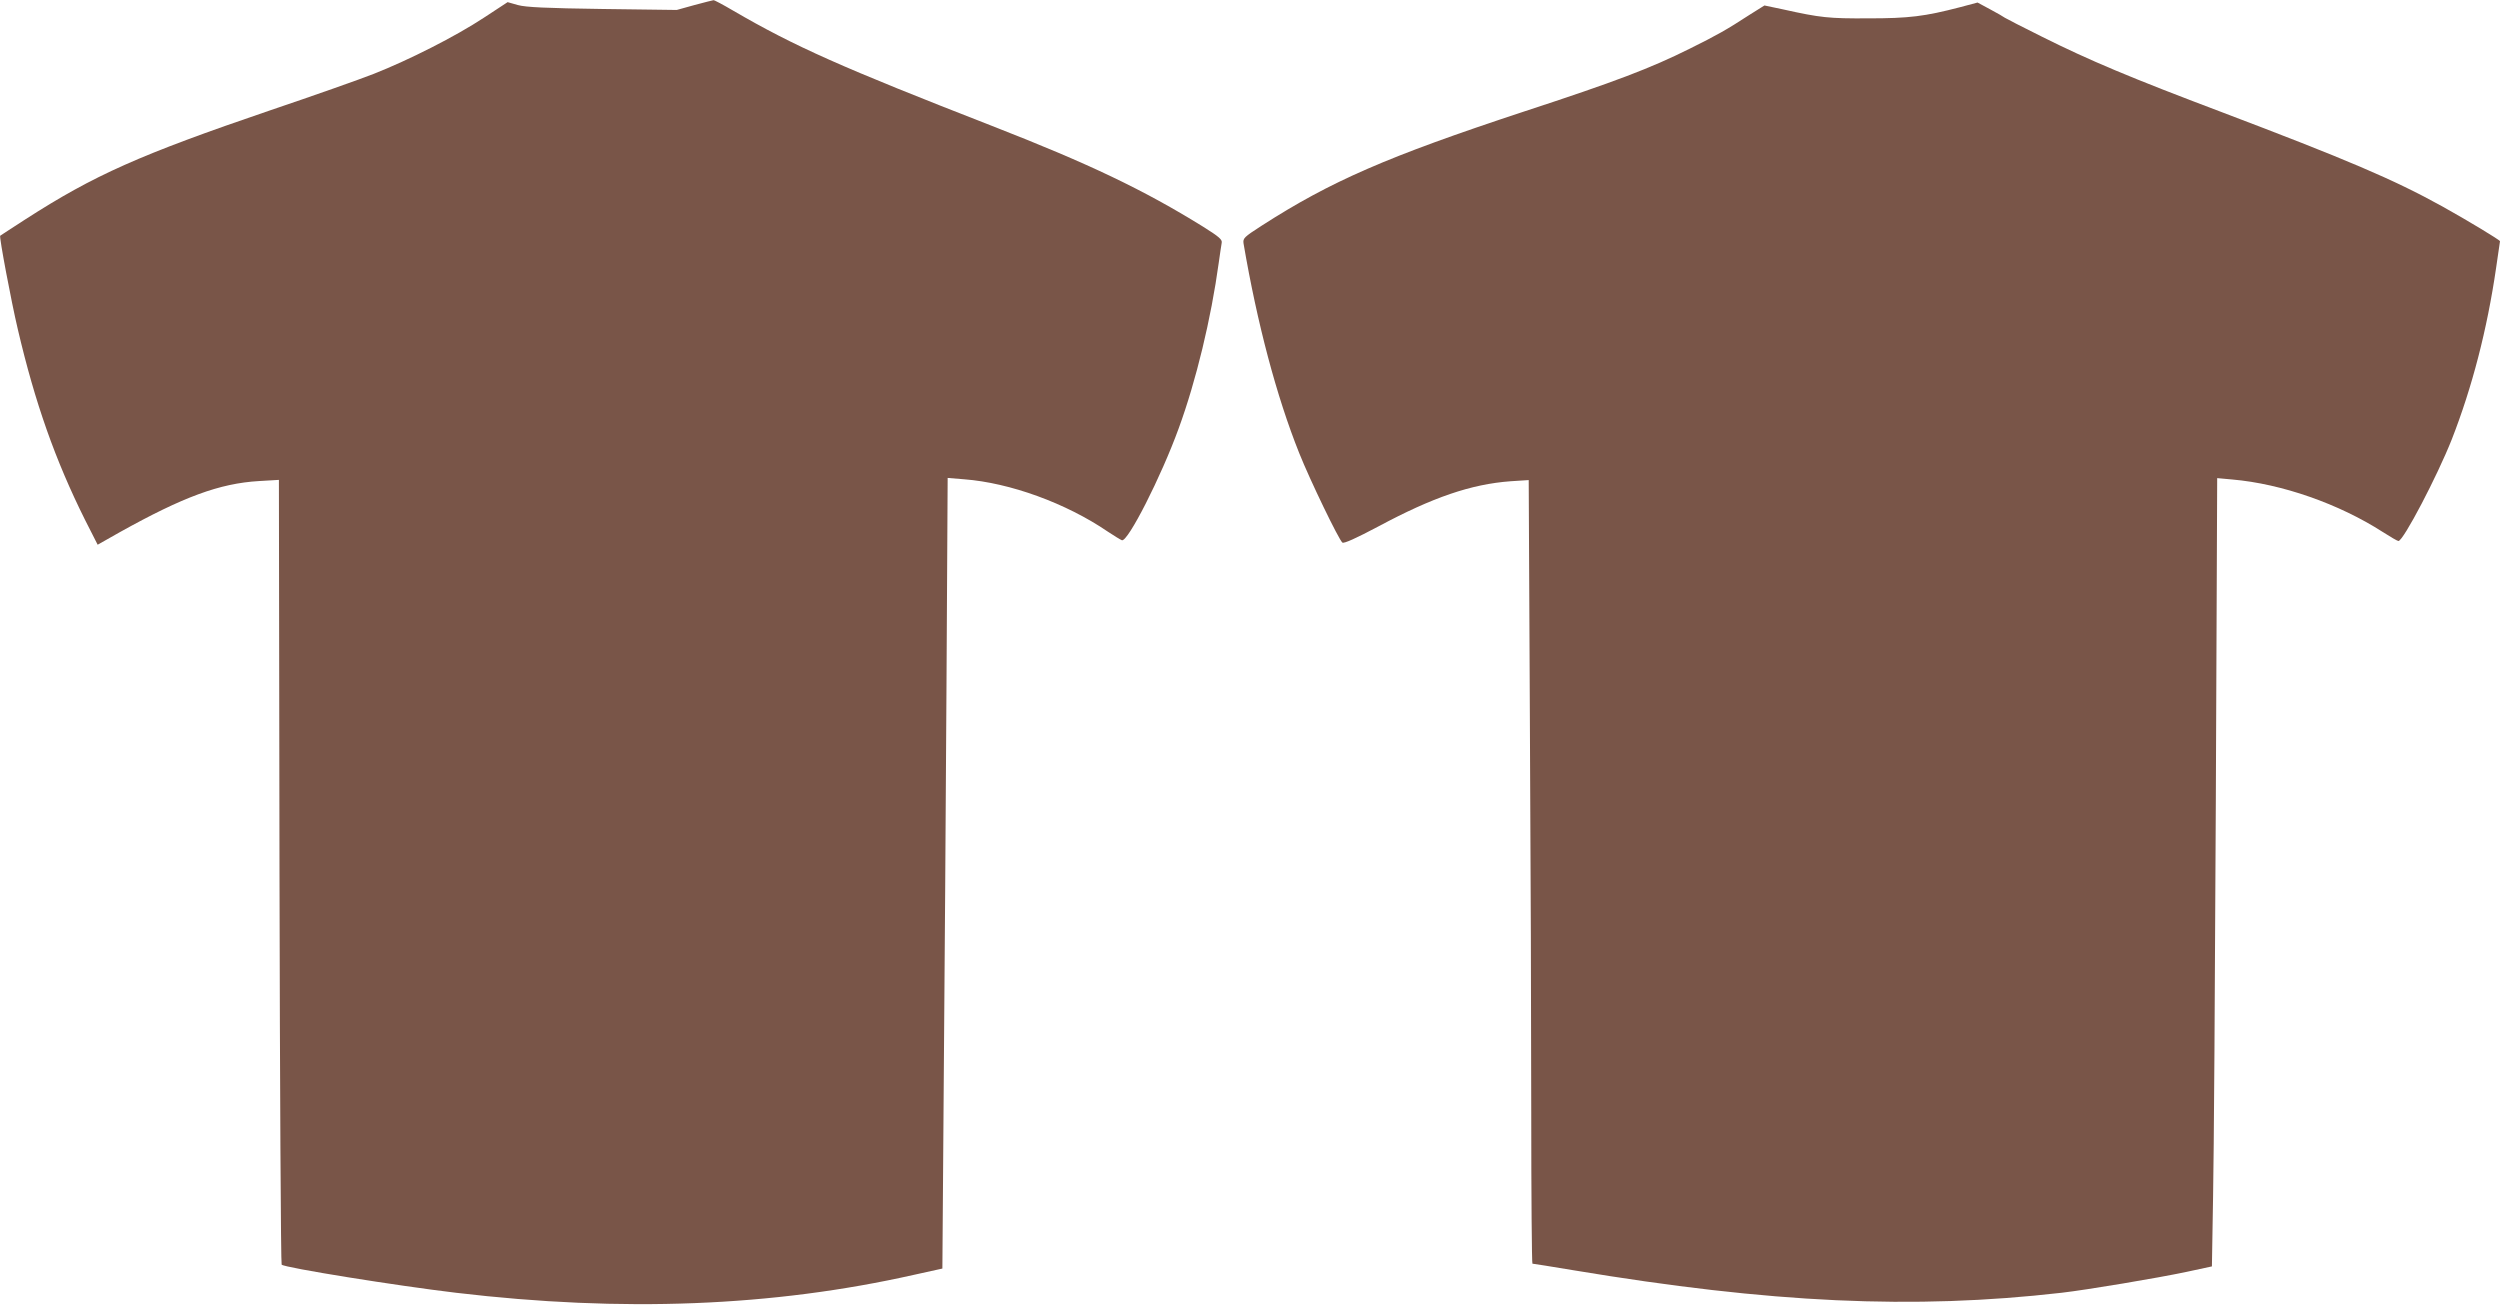
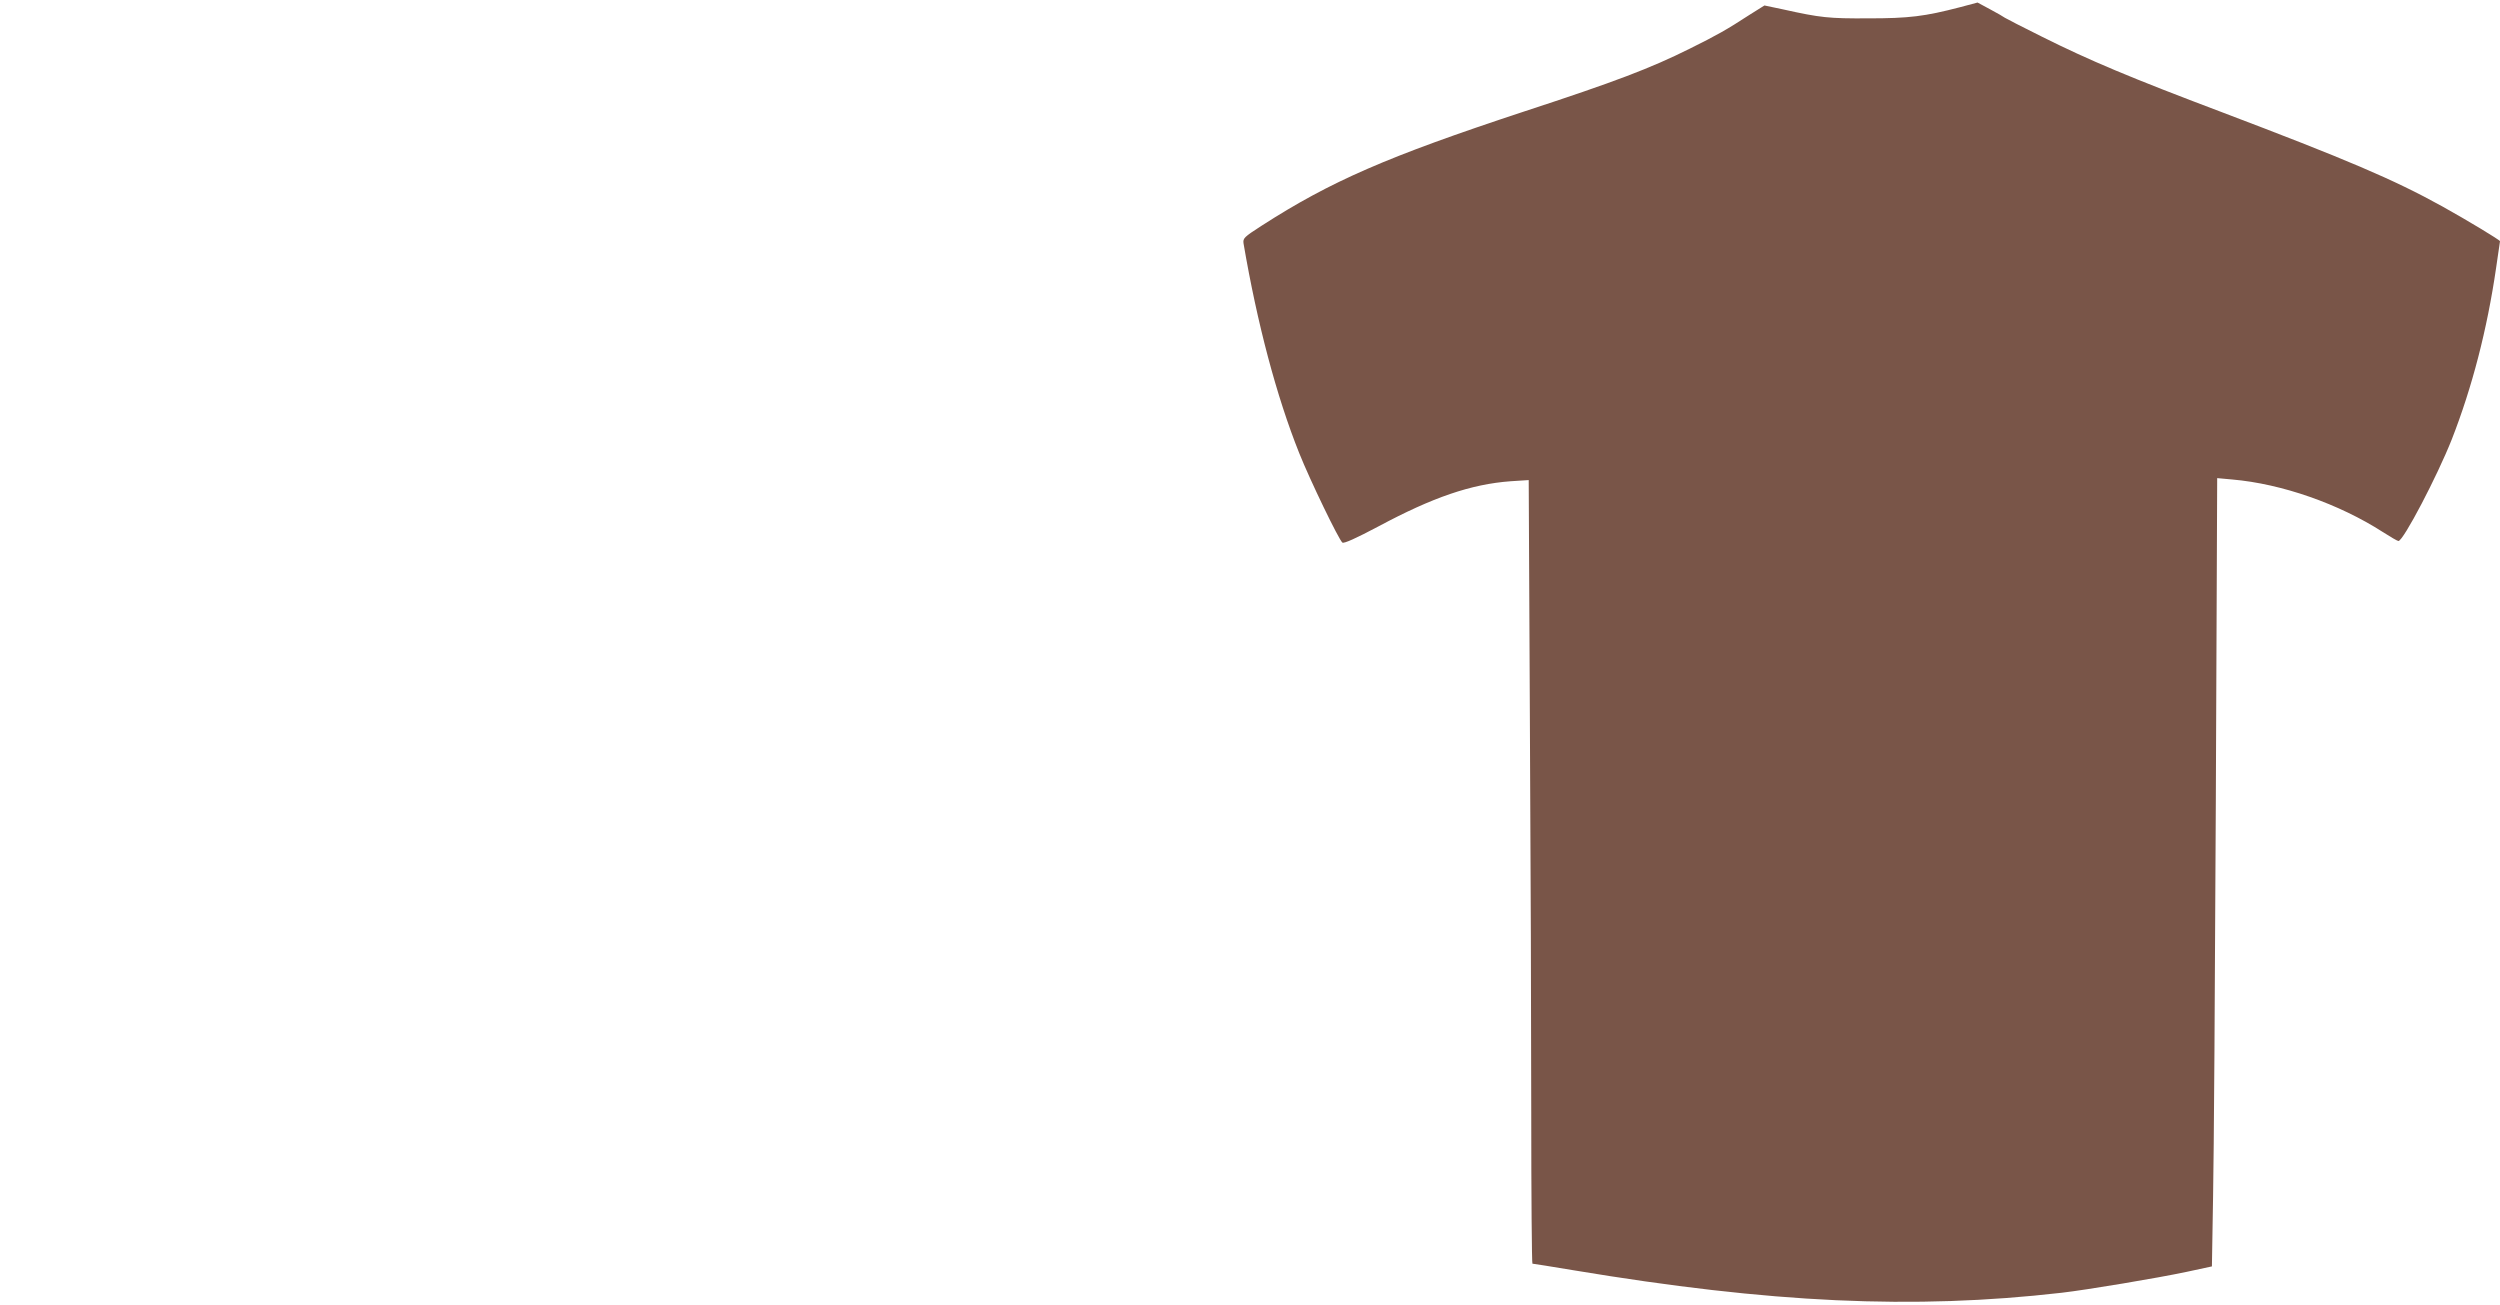
<svg xmlns="http://www.w3.org/2000/svg" version="1.0" width="1280pt" height="668pt" viewBox="0 0 1280 668" preserveAspectRatio="xMidYMid meet">
  <g transform="translate(0,668) scale(0.1,-0.1)" fill="#795548" stroke="none">
-     <path d="M3555 6654 l-90 -25 -380 5 c-289 4 -393 9 -433 20 l-53 15 -122 -80 c-144 -95 -383 -216 -563 -287 -71 -28 -309 -112 -528 -186 -672 -229 -903 -332 -1256 -559 -69 -45 -127 -82 -129 -84 -6 -4 56 -334 90 -478 88 -377 192 -671 344 -976 l65 -128 113 64 c325 181 511 250 713 262 l102 6 3 -2006 c2 -1103 7 -2009 11 -2012 15 -16 597 -109 893 -144 853 -101 1621 -71 2345 92 l145 32 7 955 c4 525 11 1436 14 2024 l6 1069 85 -7 c234 -18 521 -122 735 -268 32 -21 64 -41 72 -44 30 -11 201 325 291 573 89 243 166 563 205 848 6 44 13 89 15 101 4 17 -12 31 -93 82 -306 190 -587 324 -1082 517 -770 300 -1011 407 -1327 591 -51 30 -96 54 -100 53 -4 0 -48 -12 -98 -25z" />
    <path d="M10035 6643 c-181 -47 -260 -57 -470 -57 -201 -1 -243 3 -436 46 l-95 20 -75 -47 c-120 -78 -166 -104 -309 -175 -199 -99 -376 -167 -850 -322 -697 -230 -985 -355 -1341 -584 -90 -58 -96 -64 -92 -91 70 -410 169 -783 285 -1073 55 -138 203 -444 221 -458 8 -6 70 22 185 83 278 149 474 216 676 231 l93 6 6 -1232 c4 -679 7 -1581 7 -2007 0 -425 3 -773 6 -773 3 0 99 -15 212 -34 1009 -168 1738 -202 2497 -115 130 15 489 75 640 107 l130 28 6 360 c4 197 10 1105 14 2018 l7 1658 77 -7 c254 -22 547 -125 771 -269 39 -25 75 -46 80 -46 25 0 199 333 273 520 104 266 181 562 227 878 11 73 20 135 20 137 0 6 -169 108 -295 178 -251 139 -492 241 -1130 483 -464 175 -678 265 -920 386 -99 49 -184 93 -190 97 -5 4 -39 24 -75 43 l-65 35 -90 -24z" />
  </g>
</svg>